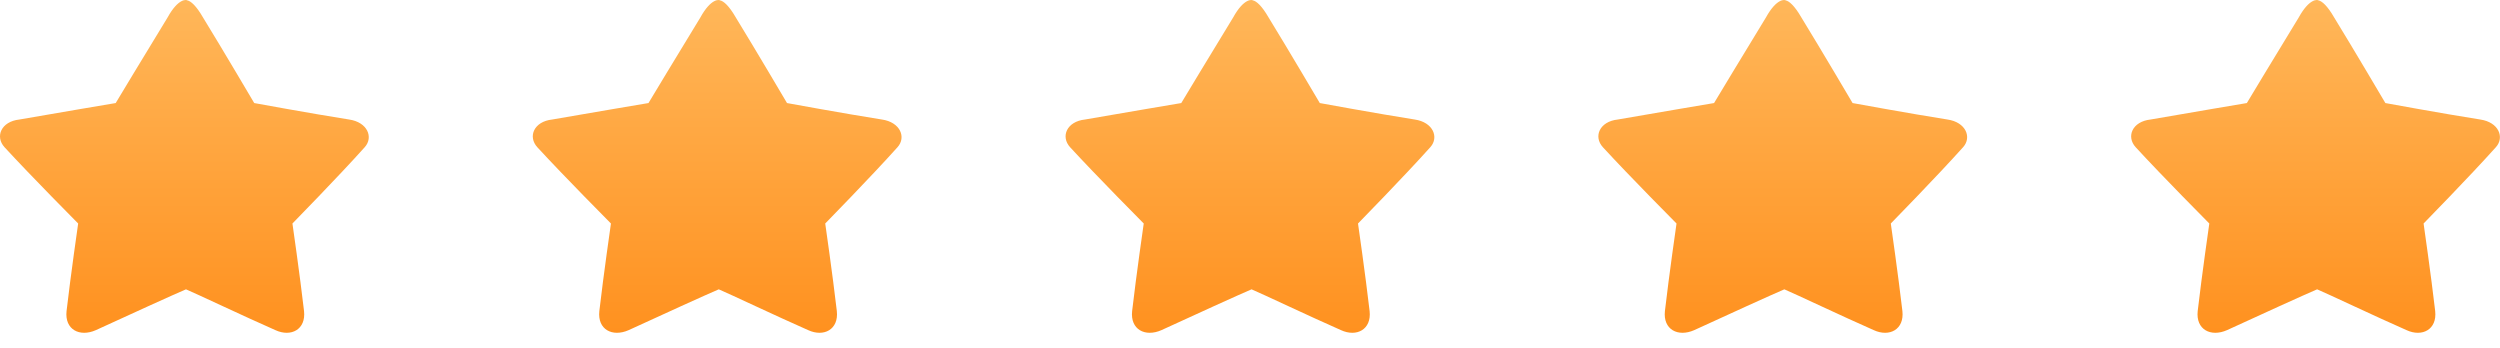
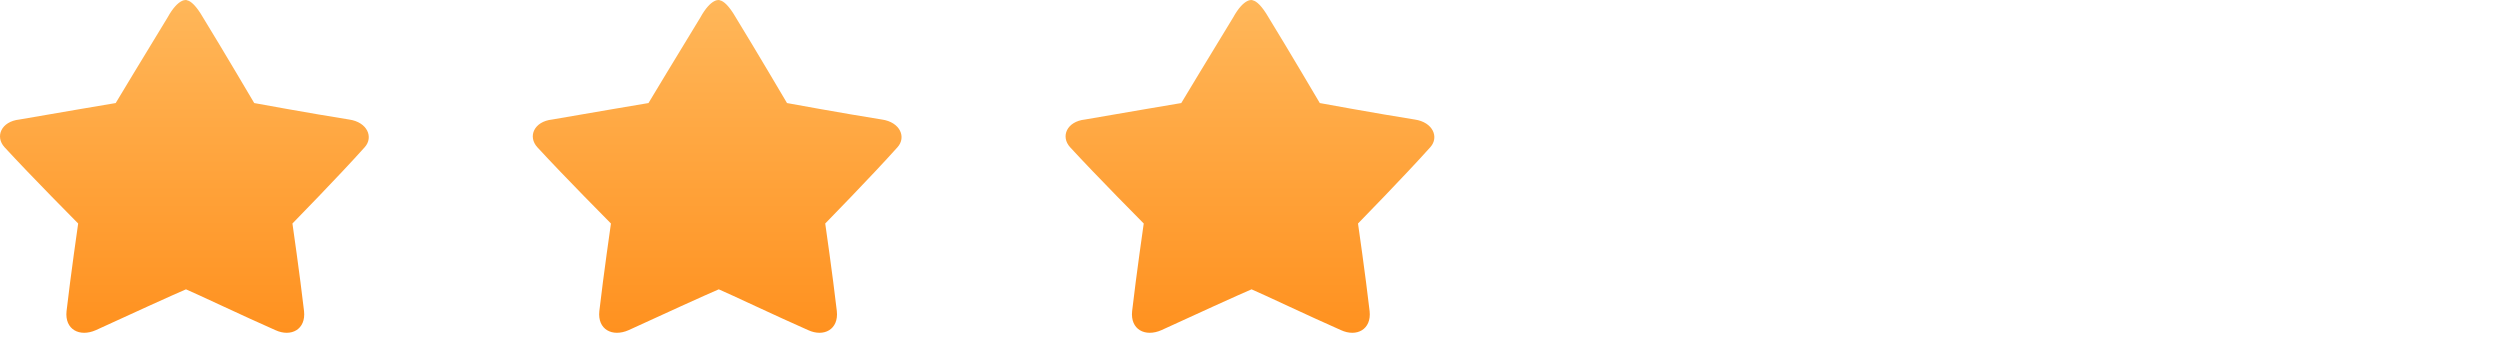
<svg xmlns="http://www.w3.org/2000/svg" width="122" height="17" viewBox="0 0 122 17" fill="none">
  <path d="M17.801 7.181C16.535 8.595 14.271 10.907 14.271 10.907C14.271 10.907 14.637 13.444 14.837 15.179C14.937 16.078 14.204 16.464 13.438 16.11C11.906 15.436 9.609 14.344 9.076 14.119C8.543 14.344 6.212 15.404 4.68 16.11C3.881 16.464 3.148 16.078 3.248 15.179C3.448 13.444 3.814 10.907 3.814 10.907C3.814 10.907 1.517 8.595 0.218 7.181C-0.248 6.667 0.051 5.929 0.95 5.832C2.782 5.511 5.646 5.029 5.646 5.029C5.646 5.029 7.211 2.428 8.177 0.854C8.709 -0.11 9.109 -0.013 9.142 0.019C9.309 0.051 9.575 0.276 9.908 0.854C10.874 2.428 12.406 5.029 12.406 5.029C12.406 5.029 15.203 5.543 17.035 5.832C17.934 5.961 18.233 6.699 17.801 7.181Z" fill="url(#paint0_linear_5069_2120)" />
  <path d="M43.801 7.181C42.535 8.595 40.271 10.907 40.271 10.907C40.271 10.907 40.637 13.444 40.837 15.179C40.937 16.078 40.204 16.464 39.438 16.11C37.906 15.436 35.609 14.344 35.076 14.119C34.543 14.344 32.212 15.404 30.68 16.11C29.881 16.464 29.148 16.078 29.248 15.179C29.448 13.444 29.814 10.907 29.814 10.907C29.814 10.907 27.517 8.595 26.218 7.181C25.752 6.667 26.051 5.929 26.95 5.832C28.782 5.511 31.646 5.029 31.646 5.029C31.646 5.029 33.211 2.428 34.177 0.854C34.709 -0.11 35.109 -0.013 35.142 0.019C35.309 0.051 35.575 0.276 35.908 0.854C36.874 2.428 38.406 5.029 38.406 5.029C38.406 5.029 41.203 5.543 43.035 5.832C43.934 5.961 44.233 6.699 43.801 7.181Z" fill="url(#paint1_linear_5069_2120)" />
  <path d="M69.801 7.181C68.535 8.595 66.271 10.907 66.271 10.907C66.271 10.907 66.637 13.444 66.837 15.179C66.937 16.078 66.204 16.464 65.438 16.11C63.906 15.436 61.609 14.344 61.076 14.119C60.543 14.344 58.212 15.404 56.68 16.11C55.881 16.464 55.148 16.078 55.248 15.179C55.448 13.444 55.814 10.907 55.814 10.907C55.814 10.907 53.517 8.595 52.218 7.181C51.752 6.667 52.051 5.929 52.95 5.832C54.782 5.511 57.646 5.029 57.646 5.029C57.646 5.029 59.211 2.428 60.177 0.854C60.709 -0.11 61.109 -0.013 61.142 0.019C61.309 0.051 61.575 0.276 61.908 0.854C62.874 2.428 64.406 5.029 64.406 5.029C64.406 5.029 67.203 5.543 69.035 5.832C69.934 5.961 70.234 6.699 69.801 7.181Z" fill="url(#paint2_linear_5069_2120)" />
-   <path d="M95.801 7.181C94.535 8.595 92.271 10.907 92.271 10.907C92.271 10.907 92.637 13.444 92.837 15.179C92.937 16.078 92.204 16.464 91.438 16.11C89.906 15.436 87.609 14.344 87.076 14.119C86.543 14.344 84.212 15.404 82.68 16.11C81.881 16.464 81.148 16.078 81.248 15.179C81.448 13.444 81.814 10.907 81.814 10.907C81.814 10.907 79.516 8.595 78.218 7.181C77.752 6.667 78.051 5.929 78.95 5.832C80.782 5.511 83.646 5.029 83.646 5.029C83.646 5.029 85.211 2.428 86.177 0.854C86.71 -0.11 87.109 -0.013 87.142 0.019C87.309 0.051 87.575 0.276 87.908 0.854C88.874 2.428 90.406 5.029 90.406 5.029C90.406 5.029 93.203 5.543 95.035 5.832C95.934 5.961 96.234 6.699 95.801 7.181Z" fill="url(#paint3_linear_5069_2120)" />
-   <path d="M121.801 7.181C120.535 8.595 118.271 10.907 118.271 10.907C118.271 10.907 118.637 13.444 118.837 15.179C118.937 16.078 118.204 16.464 117.438 16.11C115.906 15.436 113.609 14.344 113.076 14.119C112.543 14.344 110.212 15.404 108.68 16.11C107.881 16.464 107.148 16.078 107.248 15.179C107.448 13.444 107.814 10.907 107.814 10.907C107.814 10.907 105.517 8.595 104.218 7.181C103.752 6.667 104.051 5.929 104.95 5.832C106.782 5.511 109.646 5.029 109.646 5.029C109.646 5.029 111.211 2.428 112.177 0.854C112.709 -0.11 113.109 -0.013 113.142 0.019C113.309 0.051 113.575 0.276 113.908 0.854C114.874 2.428 116.406 5.029 116.406 5.029C116.406 5.029 119.203 5.543 121.035 5.832C121.934 5.961 122.234 6.699 121.801 7.181Z" fill="url(#paint4_linear_5069_2120)" />
  <defs>
    <linearGradient id="paint0_linear_5069_2120" x1="8.998" y1="0" x2="8.998" y2="16.24" gradientUnits="userSpaceOnUse">
      <stop stop-color="#FFB75A" />
      <stop offset="1" stop-color="#FF911F" />
    </linearGradient>
    <linearGradient id="paint1_linear_5069_2120" x1="34.998" y1="0" x2="34.998" y2="16.24" gradientUnits="userSpaceOnUse">
      <stop stop-color="#FFB75A" />
      <stop offset="1" stop-color="#FF911F" />
    </linearGradient>
    <linearGradient id="paint2_linear_5069_2120" x1="60.998" y1="0" x2="60.998" y2="16.24" gradientUnits="userSpaceOnUse">
      <stop stop-color="#FFB75A" />
      <stop offset="1" stop-color="#FF911F" />
    </linearGradient>
    <linearGradient id="paint3_linear_5069_2120" x1="86.998" y1="0" x2="86.998" y2="16.24" gradientUnits="userSpaceOnUse">
      <stop stop-color="#FFB75A" />
      <stop offset="1" stop-color="#FF911F" />
    </linearGradient>
    <linearGradient id="paint4_linear_5069_2120" x1="112.998" y1="0" x2="112.998" y2="16.24" gradientUnits="userSpaceOnUse">
      <stop stop-color="#FFB75A" />
      <stop offset="1" stop-color="#FF911F" />
    </linearGradient>
  </defs>
</svg>